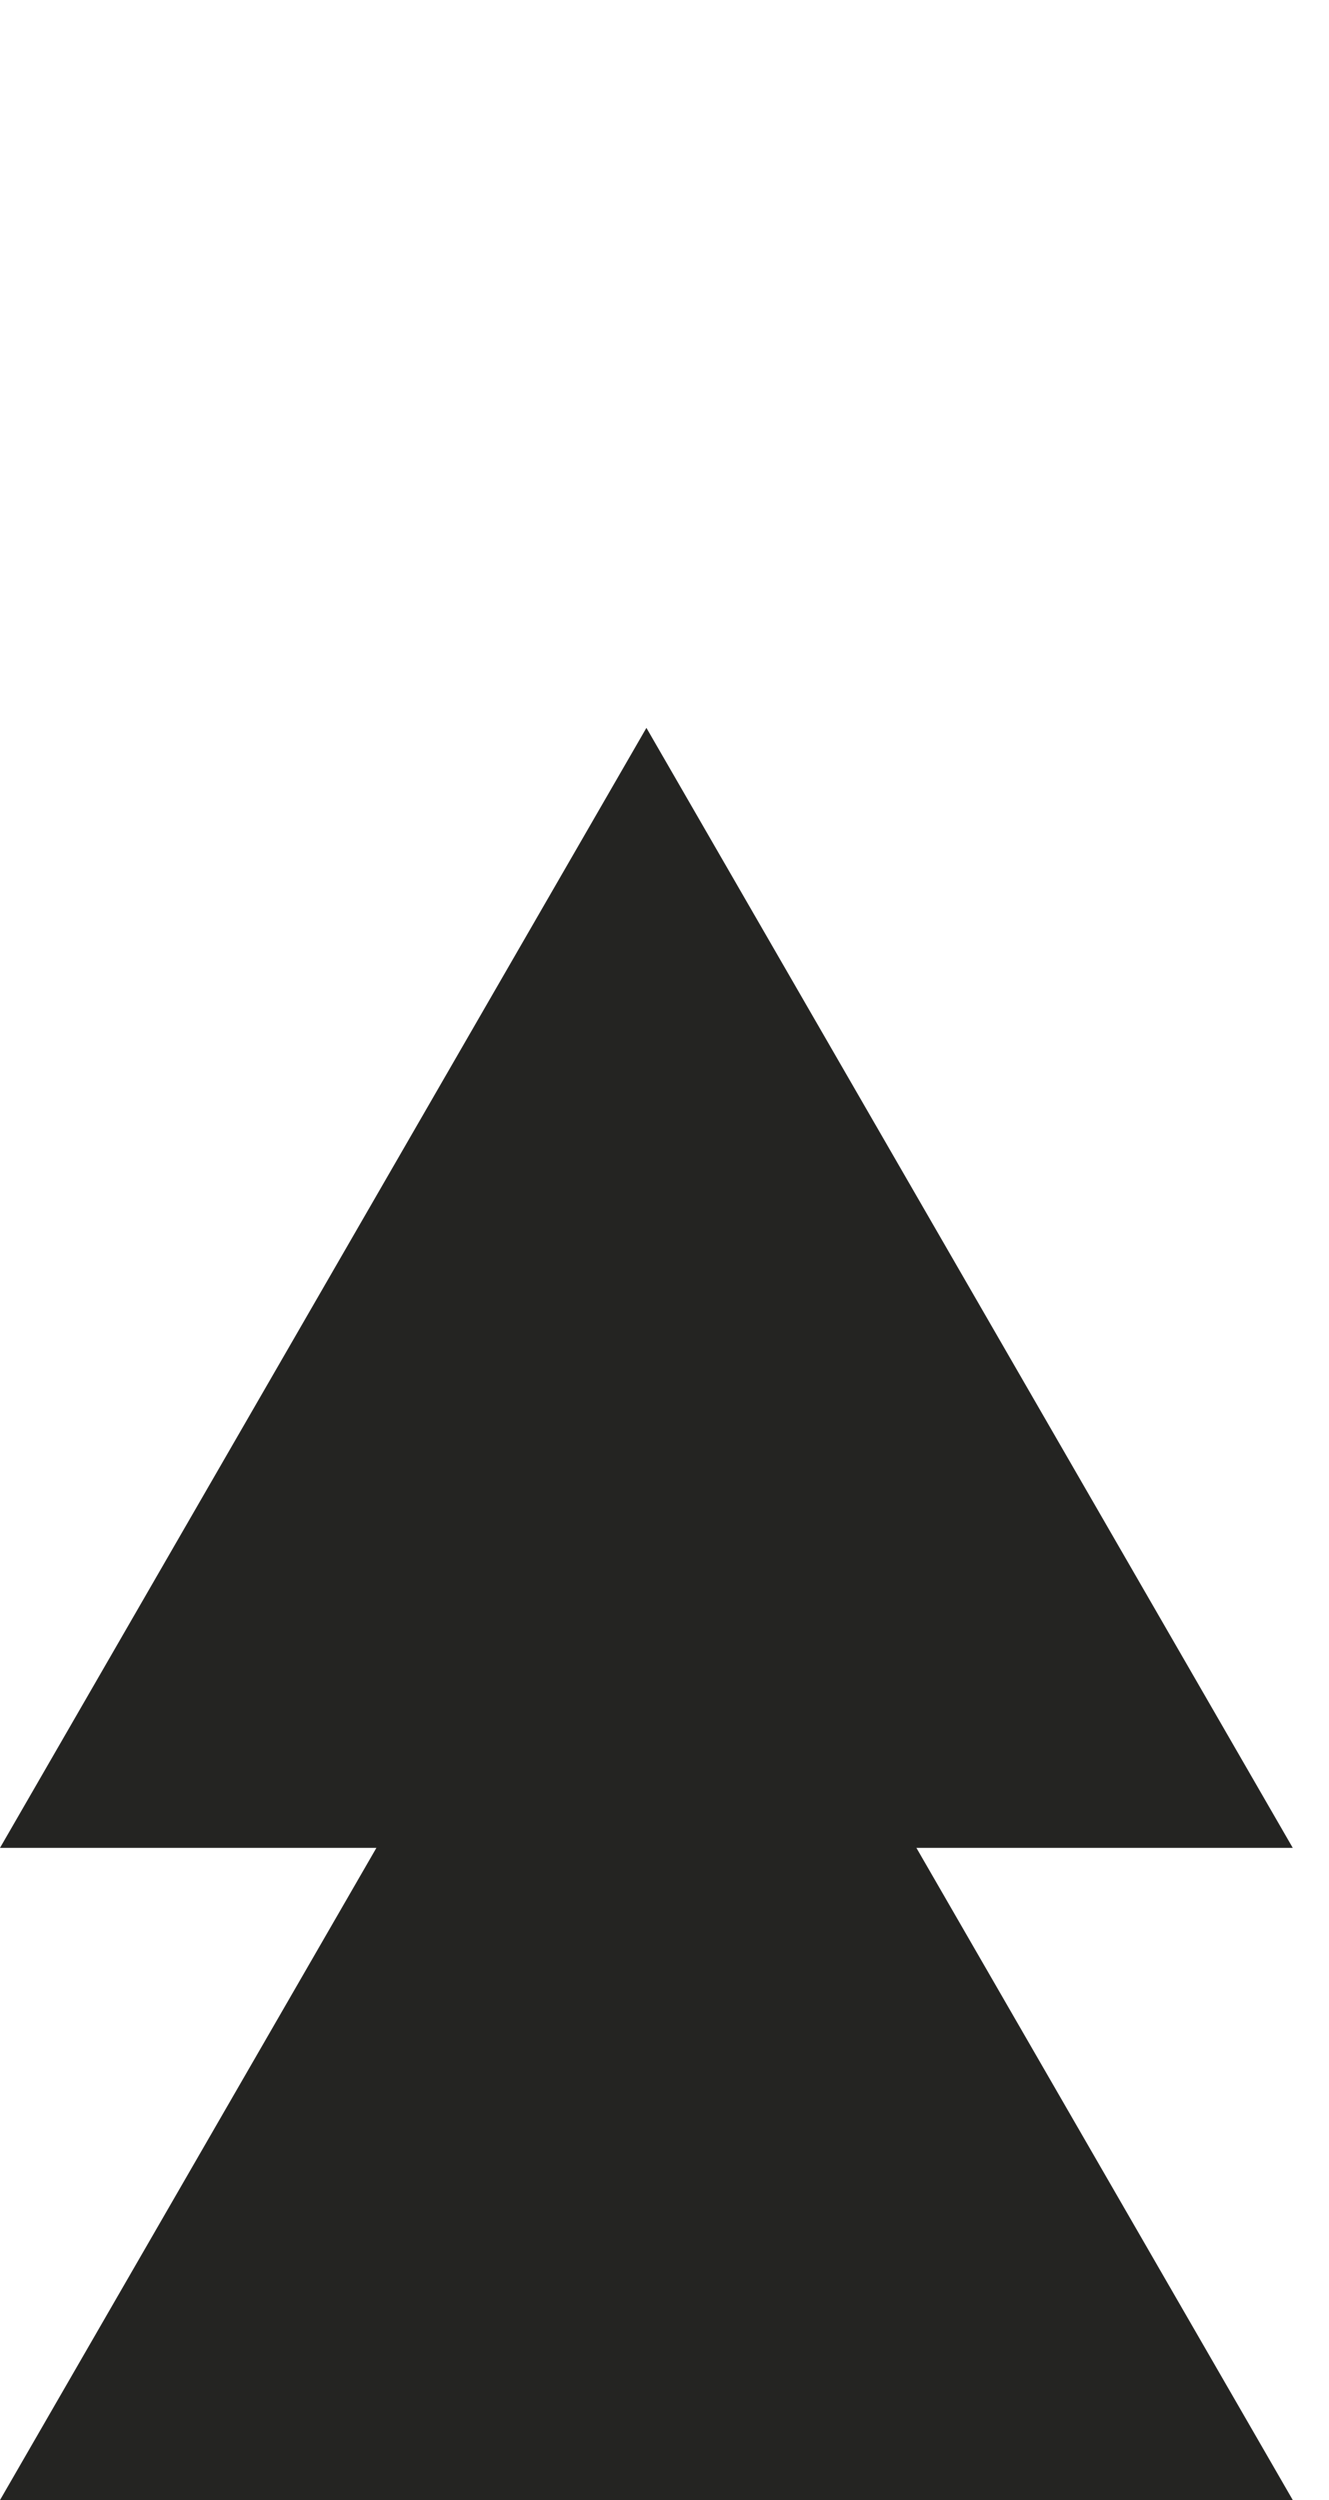
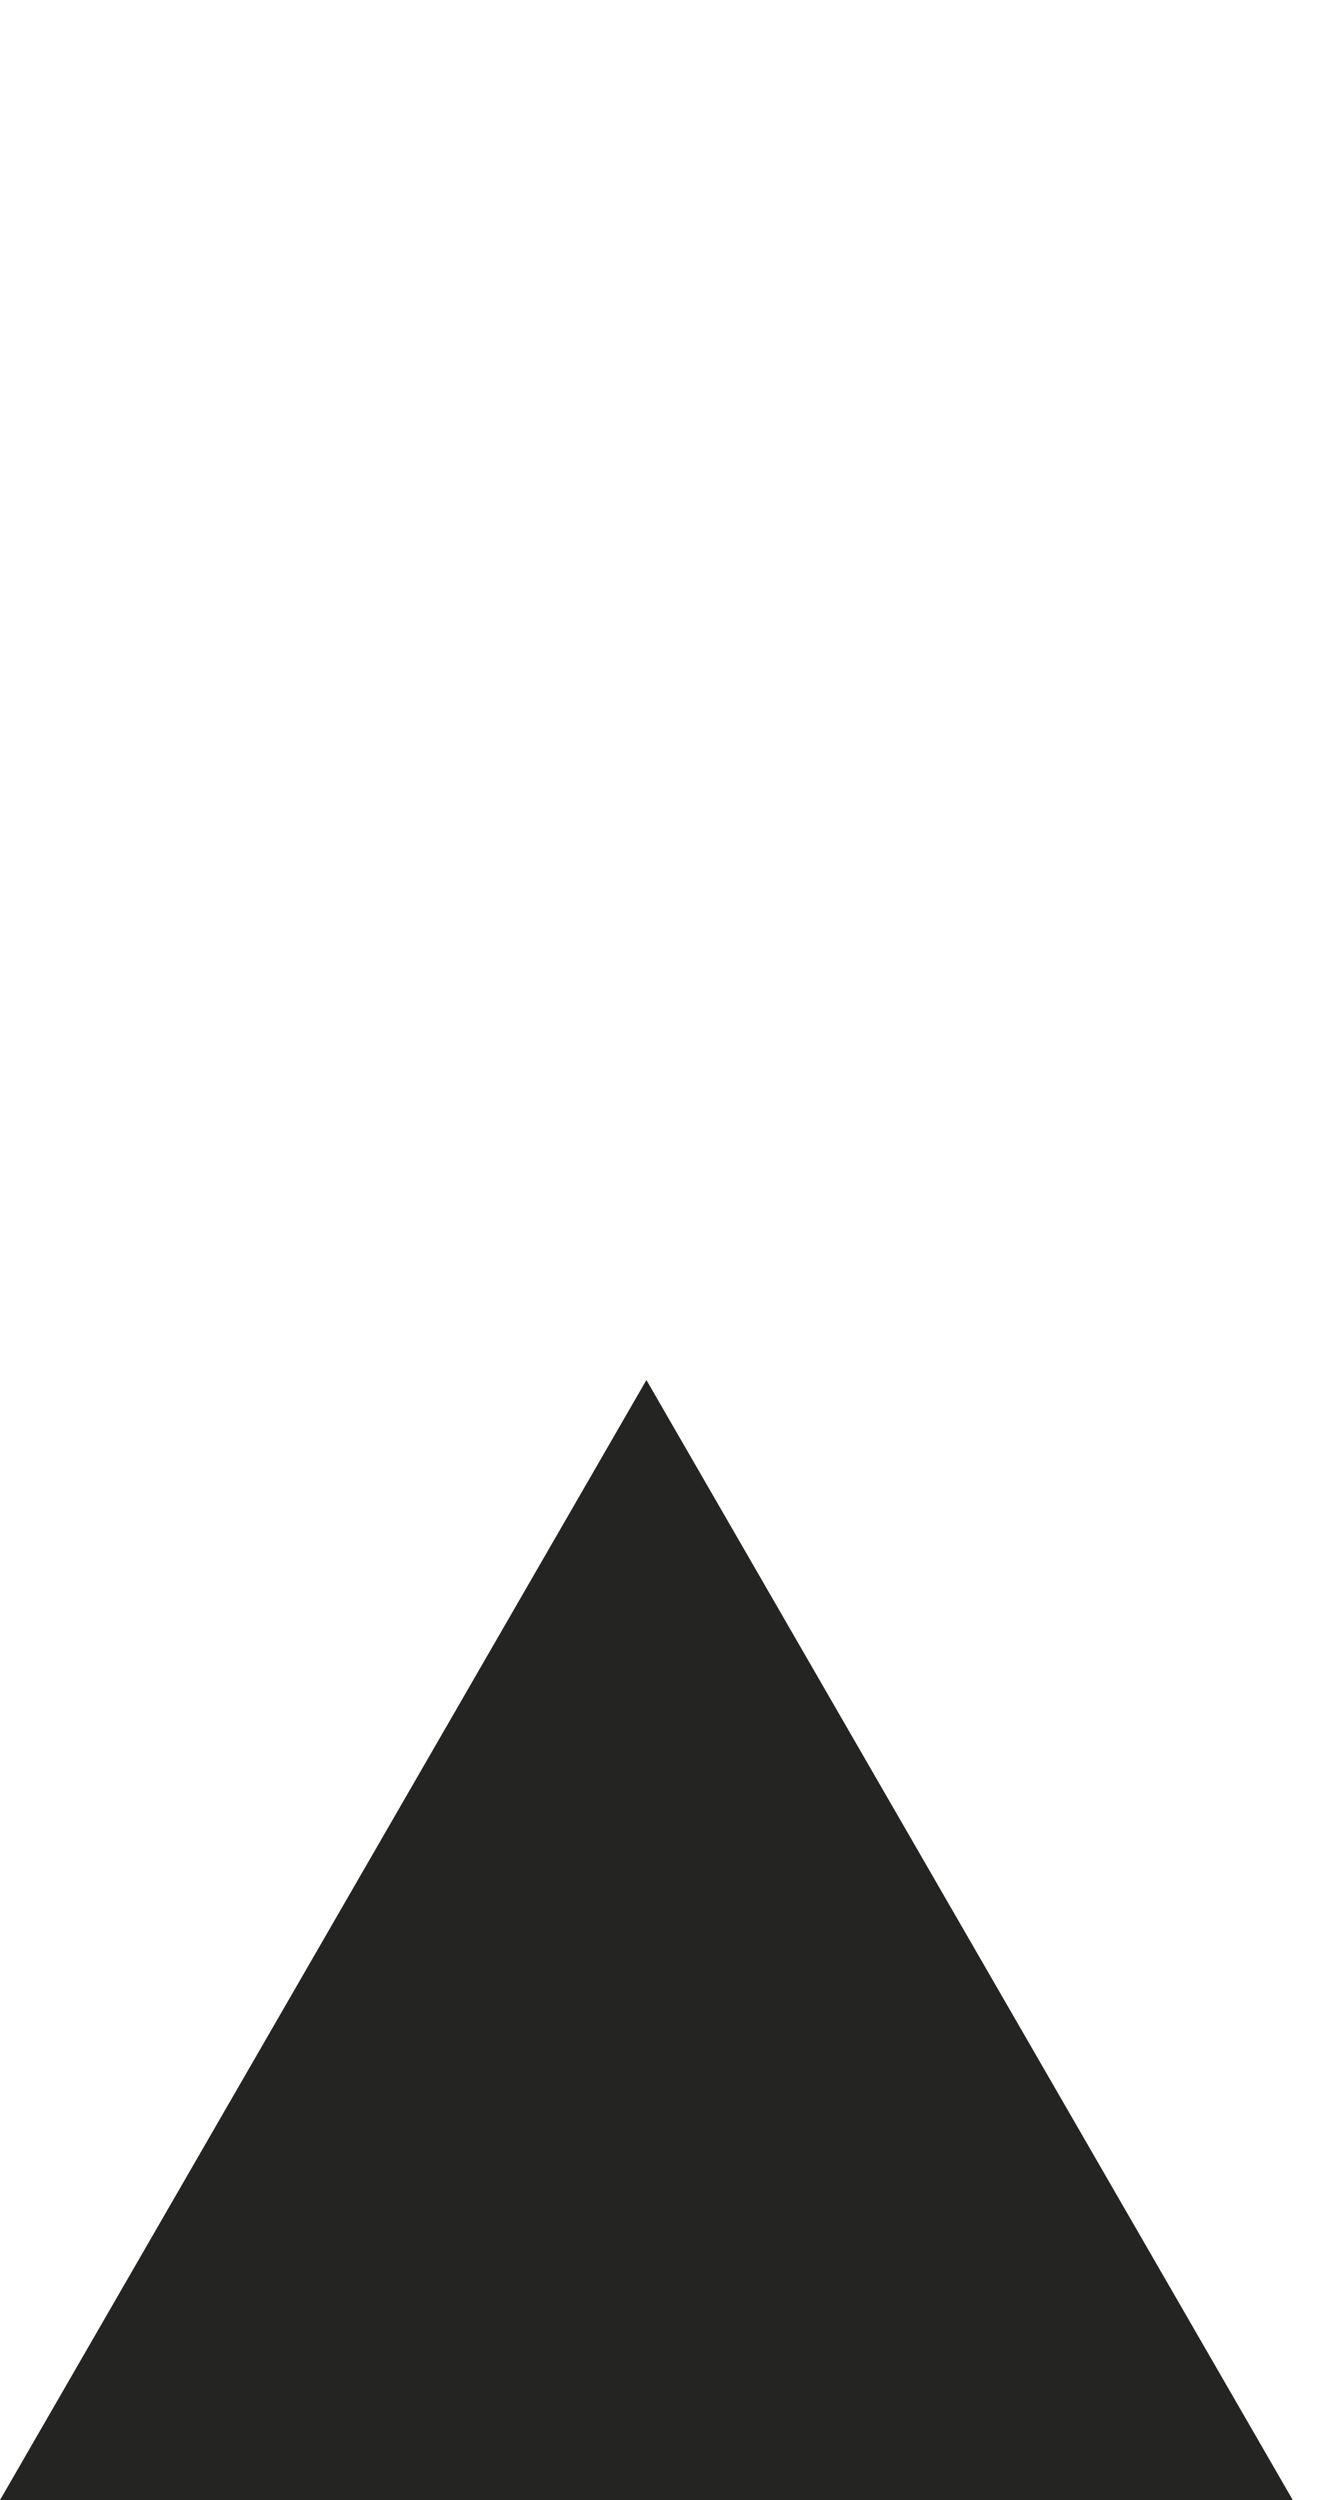
<svg xmlns="http://www.w3.org/2000/svg" id="Group_125" width="269" height="505.87" viewBox="0 0 269 505.87">
-   <path id="Path_131" d="M261.68,373.88H0L130.84,147.27l130.83,226.62h.01Z" fill="#242422" />
  <path id="Path_132" d="M261.68,505.84H0l130.84-226.62,130.83,226.62h.01Z" fill="#242422" />
</svg>